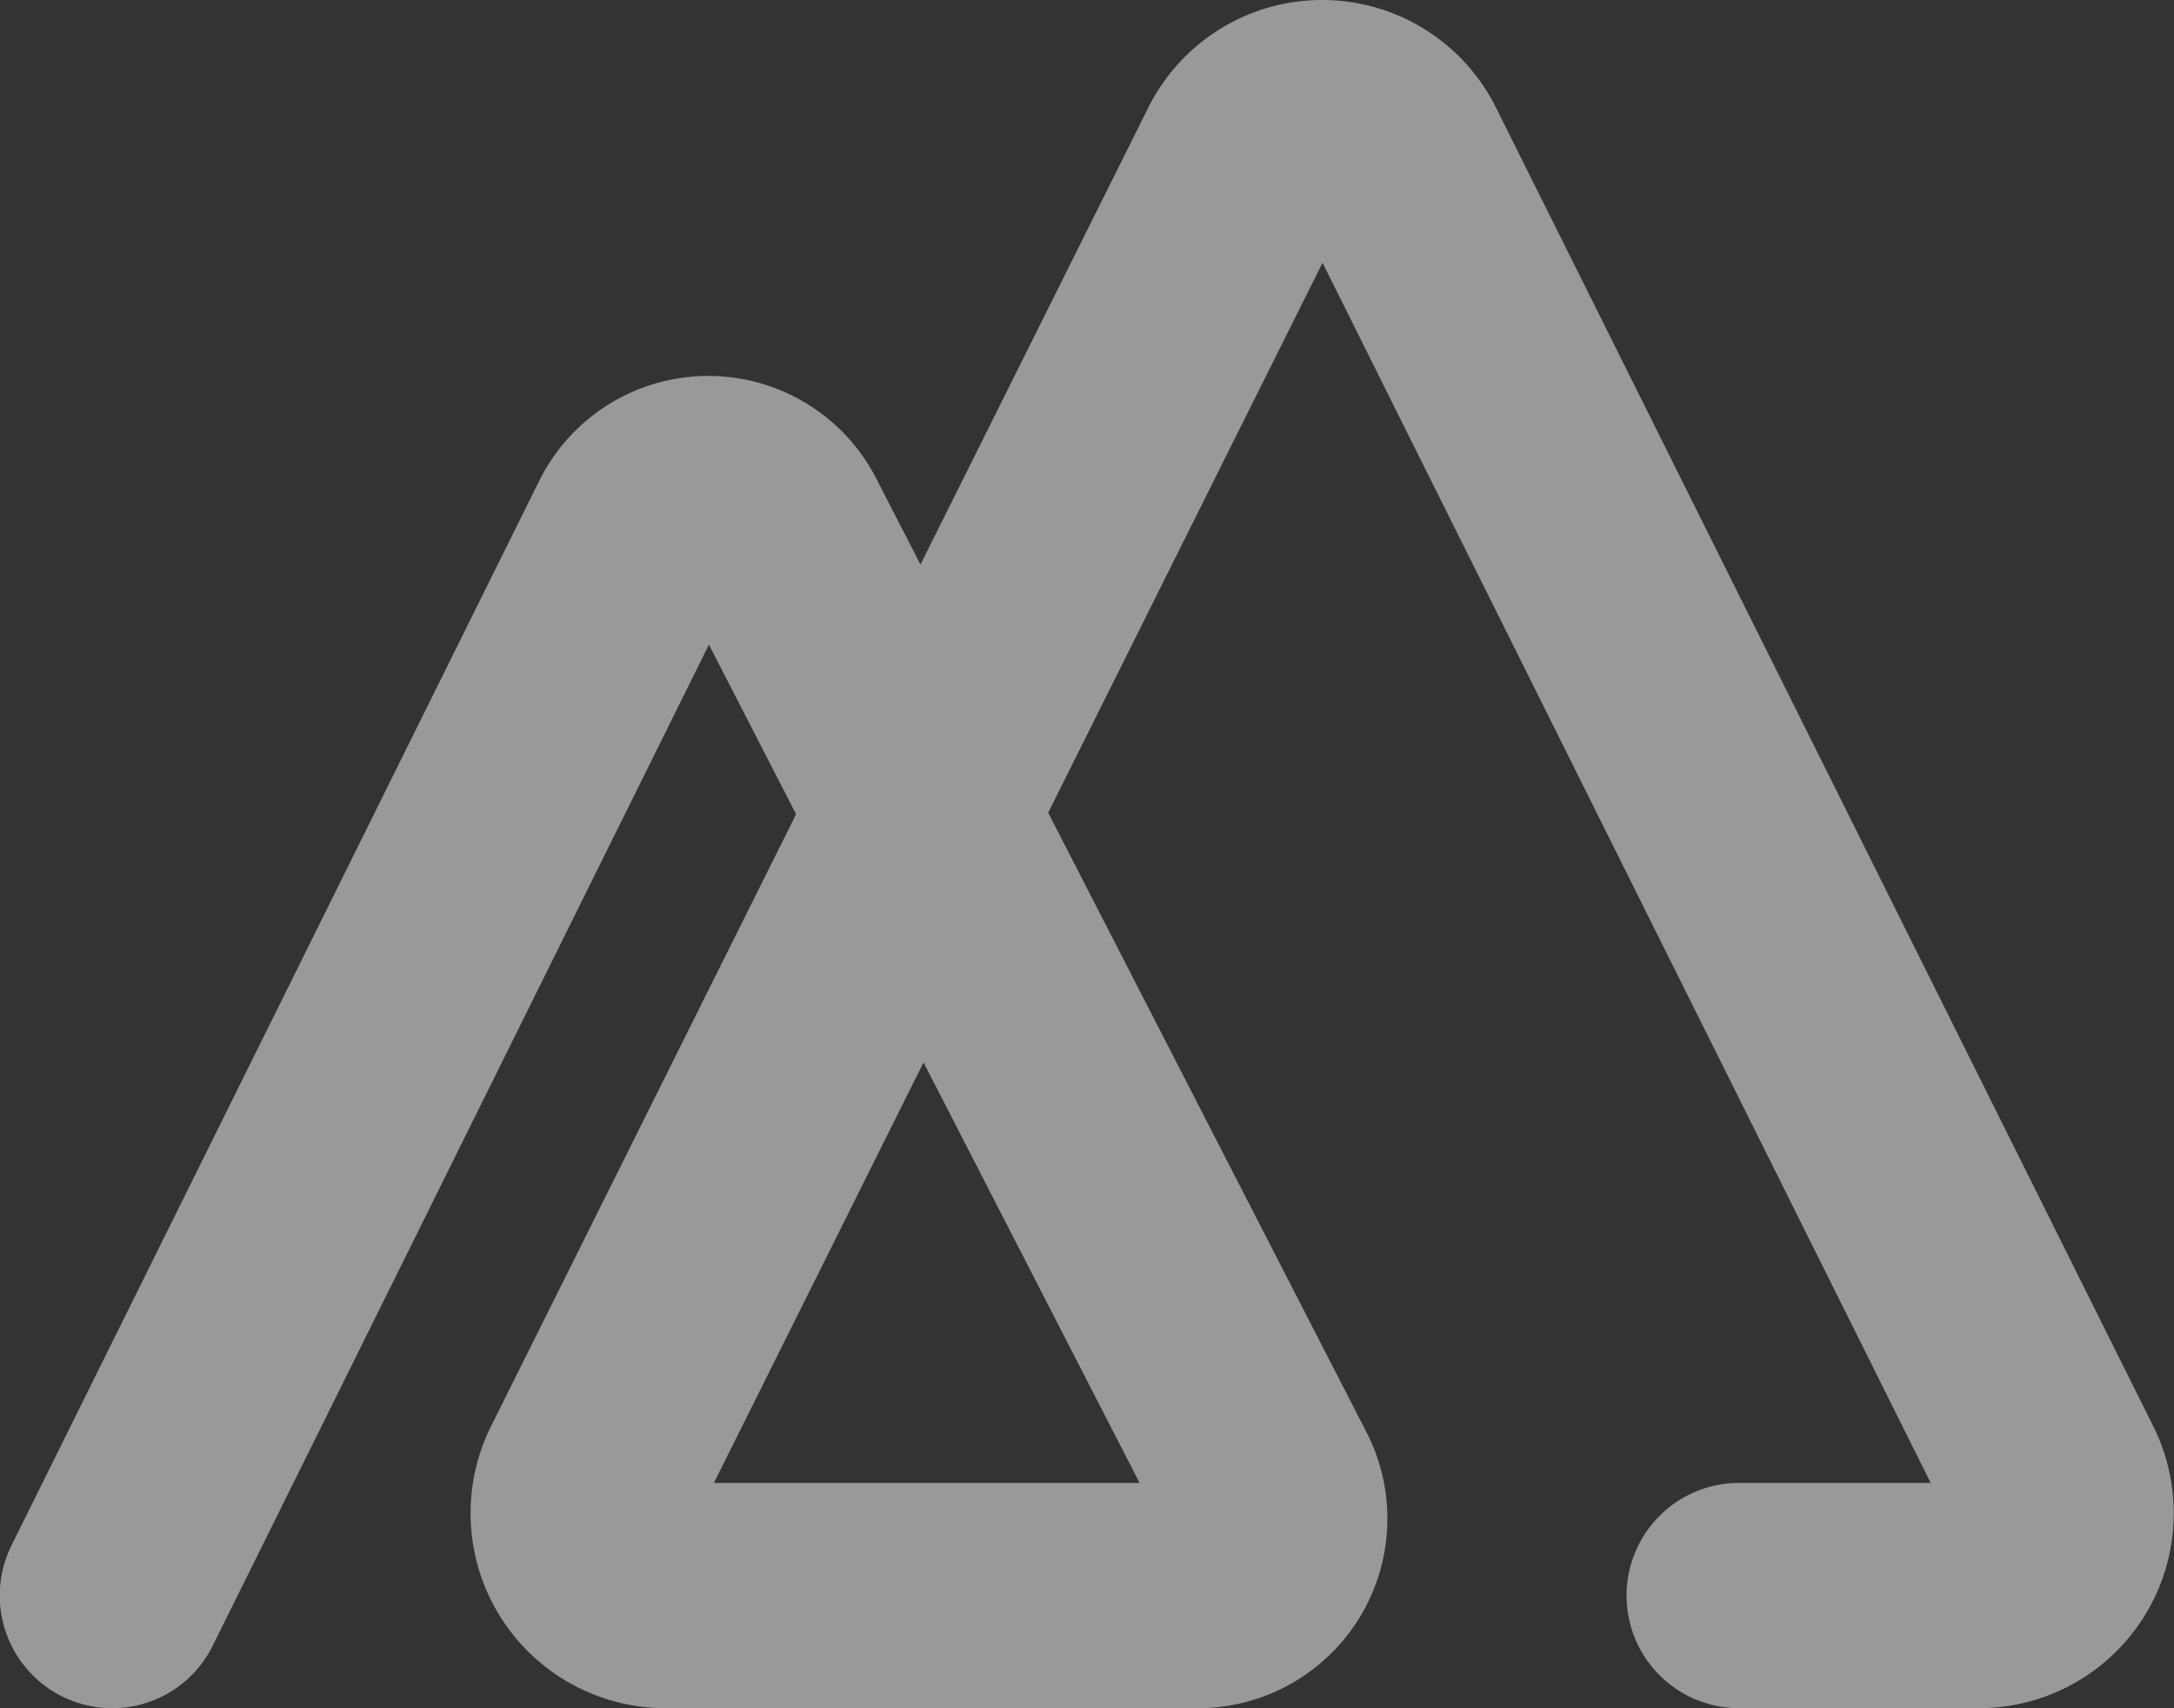
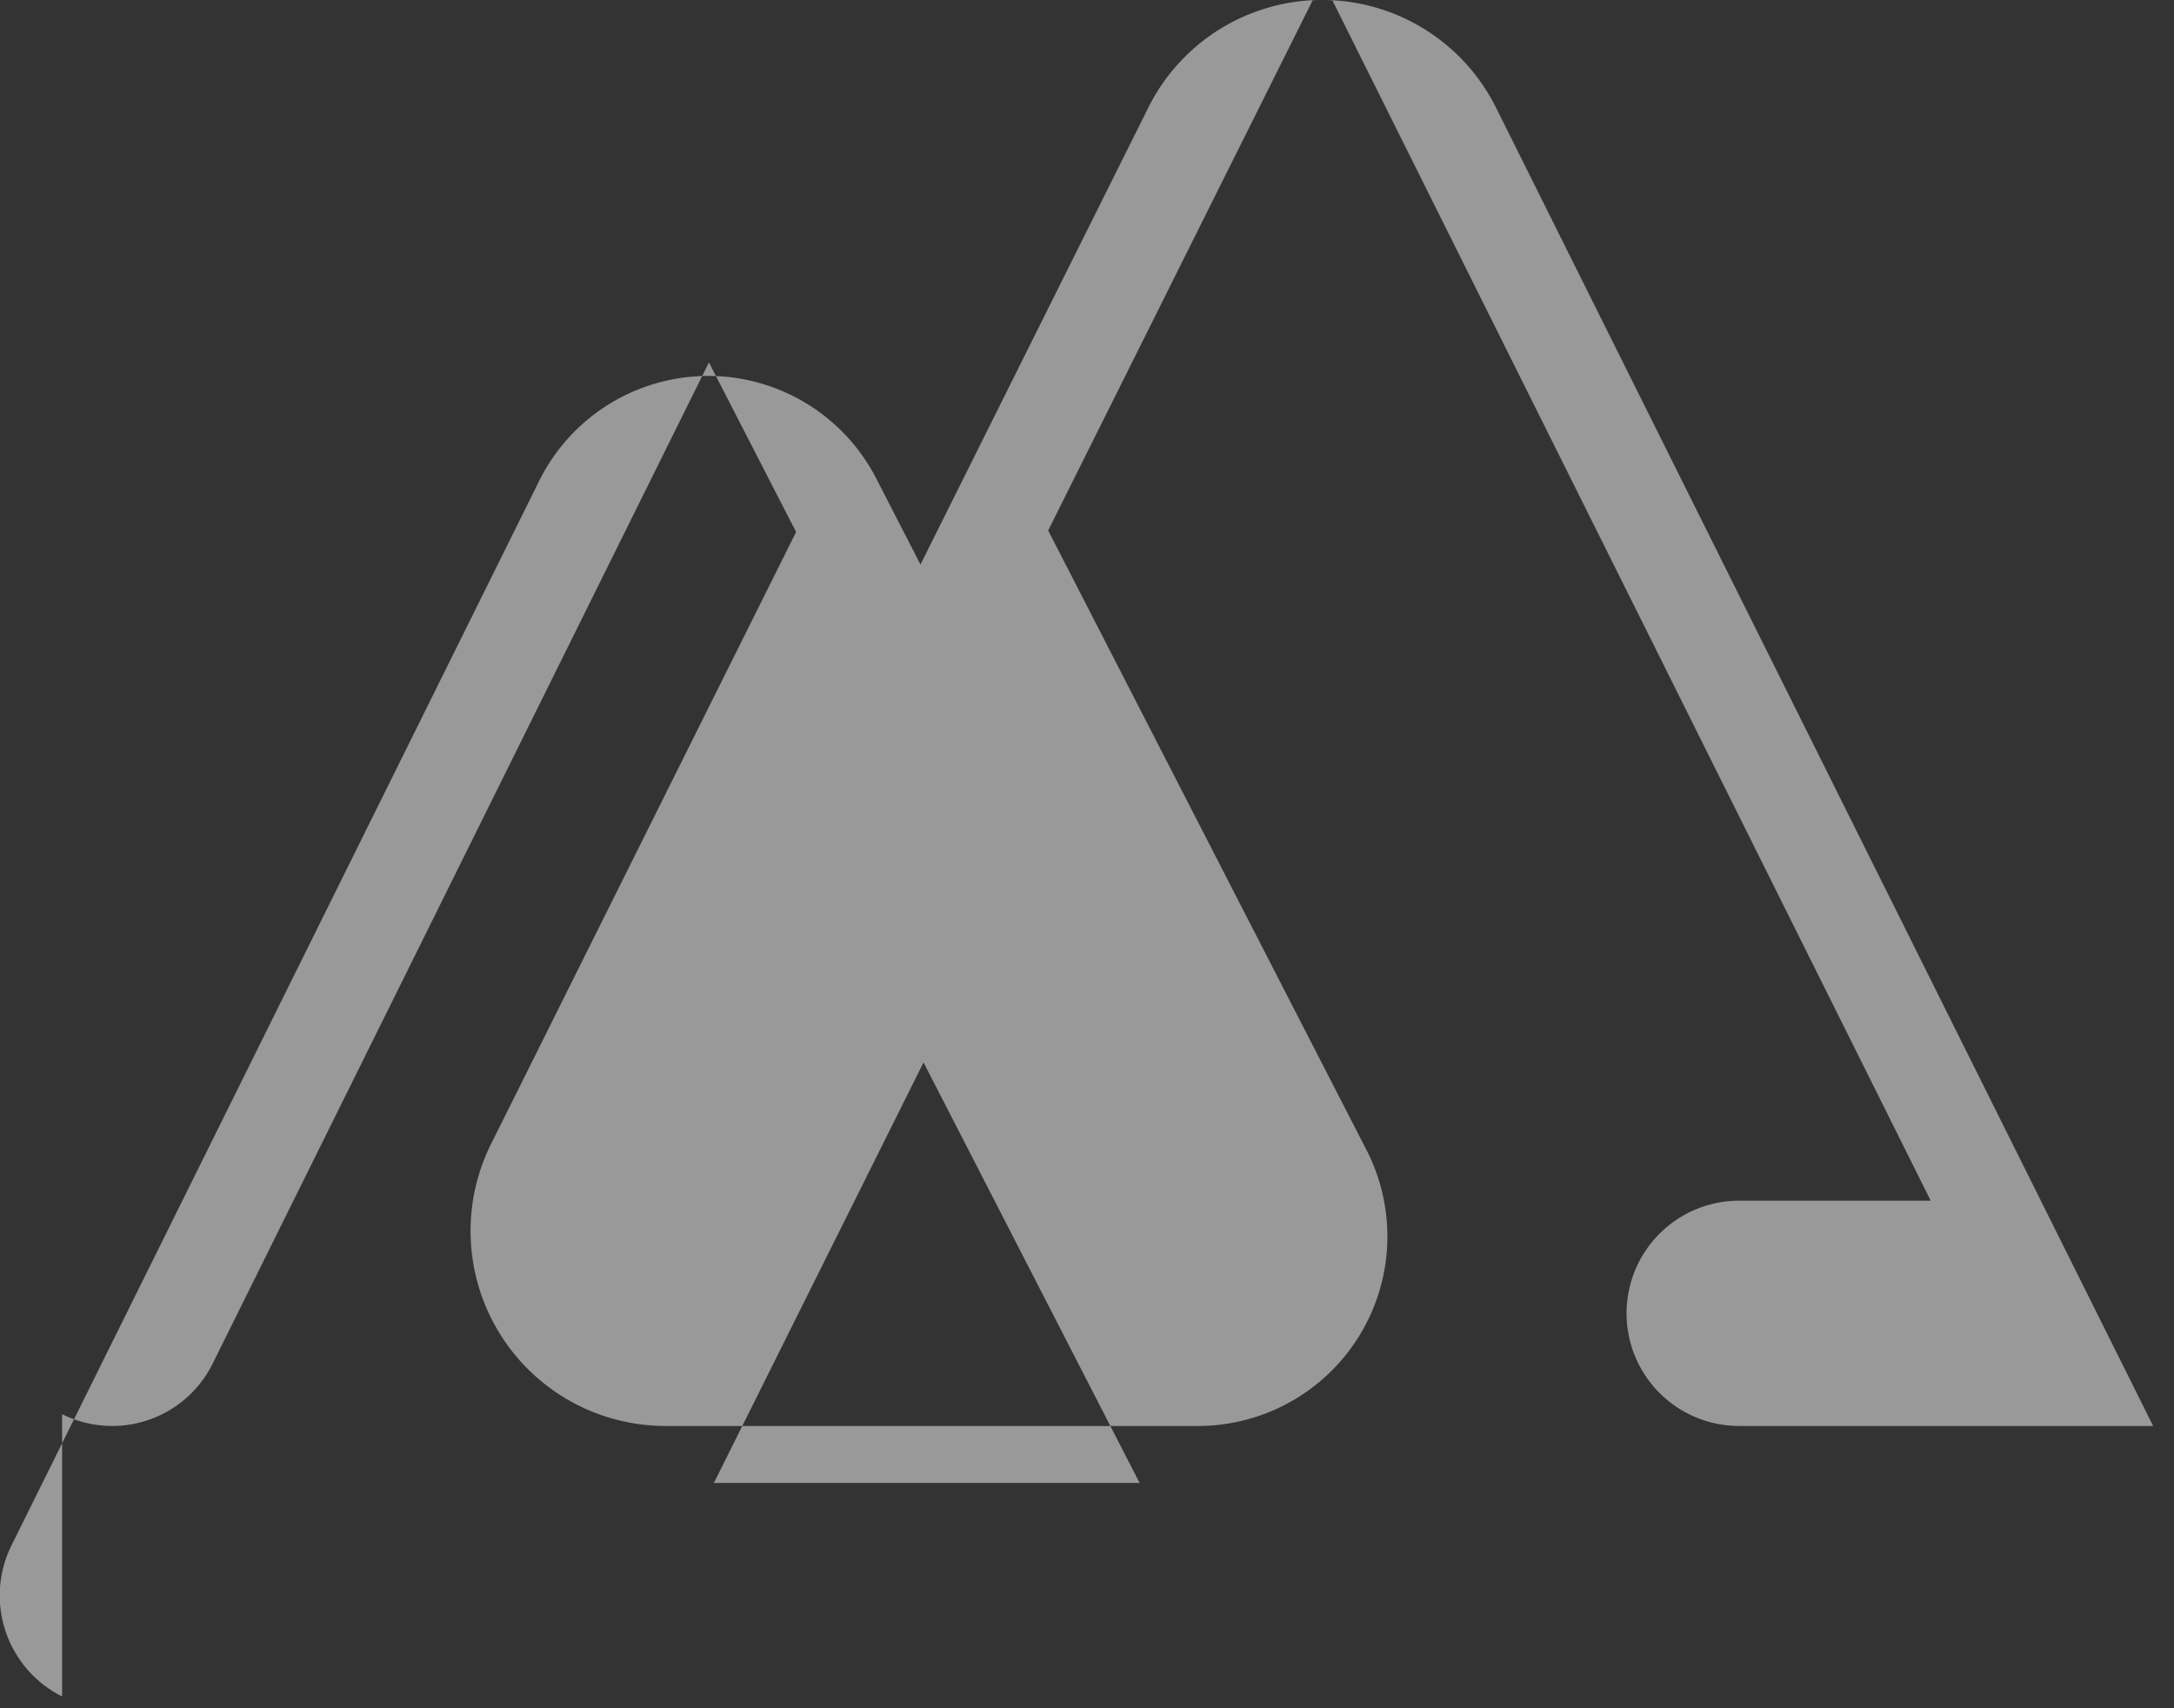
<svg xmlns="http://www.w3.org/2000/svg" width="42" height="33" viewBox="0 0 42 33">
  <rect x="0" y="0" width="42" height="33" fill="#333333" stroke="none" />
  <defs>
    <style>.a{opacity:0.502;}.b{fill:#fff;}</style>
  </defs>
  <g class="a" transform="translate(-3502 -1611)">
-     <path class="b" d="M3527.2,1713.772a2.18,2.18,0,0,1-.978-2.918l10.194-20.563a3.647,3.647,0,0,1,6.527-.019l.84,1.634,4.4-8.824a3.752,3.752,0,0,1,6.72,0l12.694,25.465a3.767,3.767,0,0,1-3.361,5.452H3559.6a2.176,2.176,0,0,1,0-4.352h3.7l-11.75-23.571-5.3,10.624,6.154,11.976c0,.007.007.015.012.023a3.661,3.661,0,0,1-3.266,5.3h-10.3a3.767,3.767,0,0,1-3.361-5.452l5.891-11.818-1.684-3.276-9.586,19.338a2.166,2.166,0,0,1-2.91.98Zm12.592-4.125h8.224l-4.174-8.123Z" transform="translate(-24 -70)" />
+     <path class="b" d="M3527.2,1713.772a2.18,2.18,0,0,1-.978-2.918l10.194-20.563a3.647,3.647,0,0,1,6.527-.019l.84,1.634,4.4-8.824a3.752,3.752,0,0,1,6.72,0l12.694,25.465H3559.6a2.176,2.176,0,0,1,0-4.352h3.7l-11.75-23.571-5.3,10.624,6.154,11.976c0,.007.007.015.012.023a3.661,3.661,0,0,1-3.266,5.3h-10.3a3.767,3.767,0,0,1-3.361-5.452l5.891-11.818-1.684-3.276-9.586,19.338a2.166,2.166,0,0,1-2.91.98Zm12.592-4.125h8.224l-4.174-8.123Z" transform="translate(-24 -70)" />
  </g>
</svg>